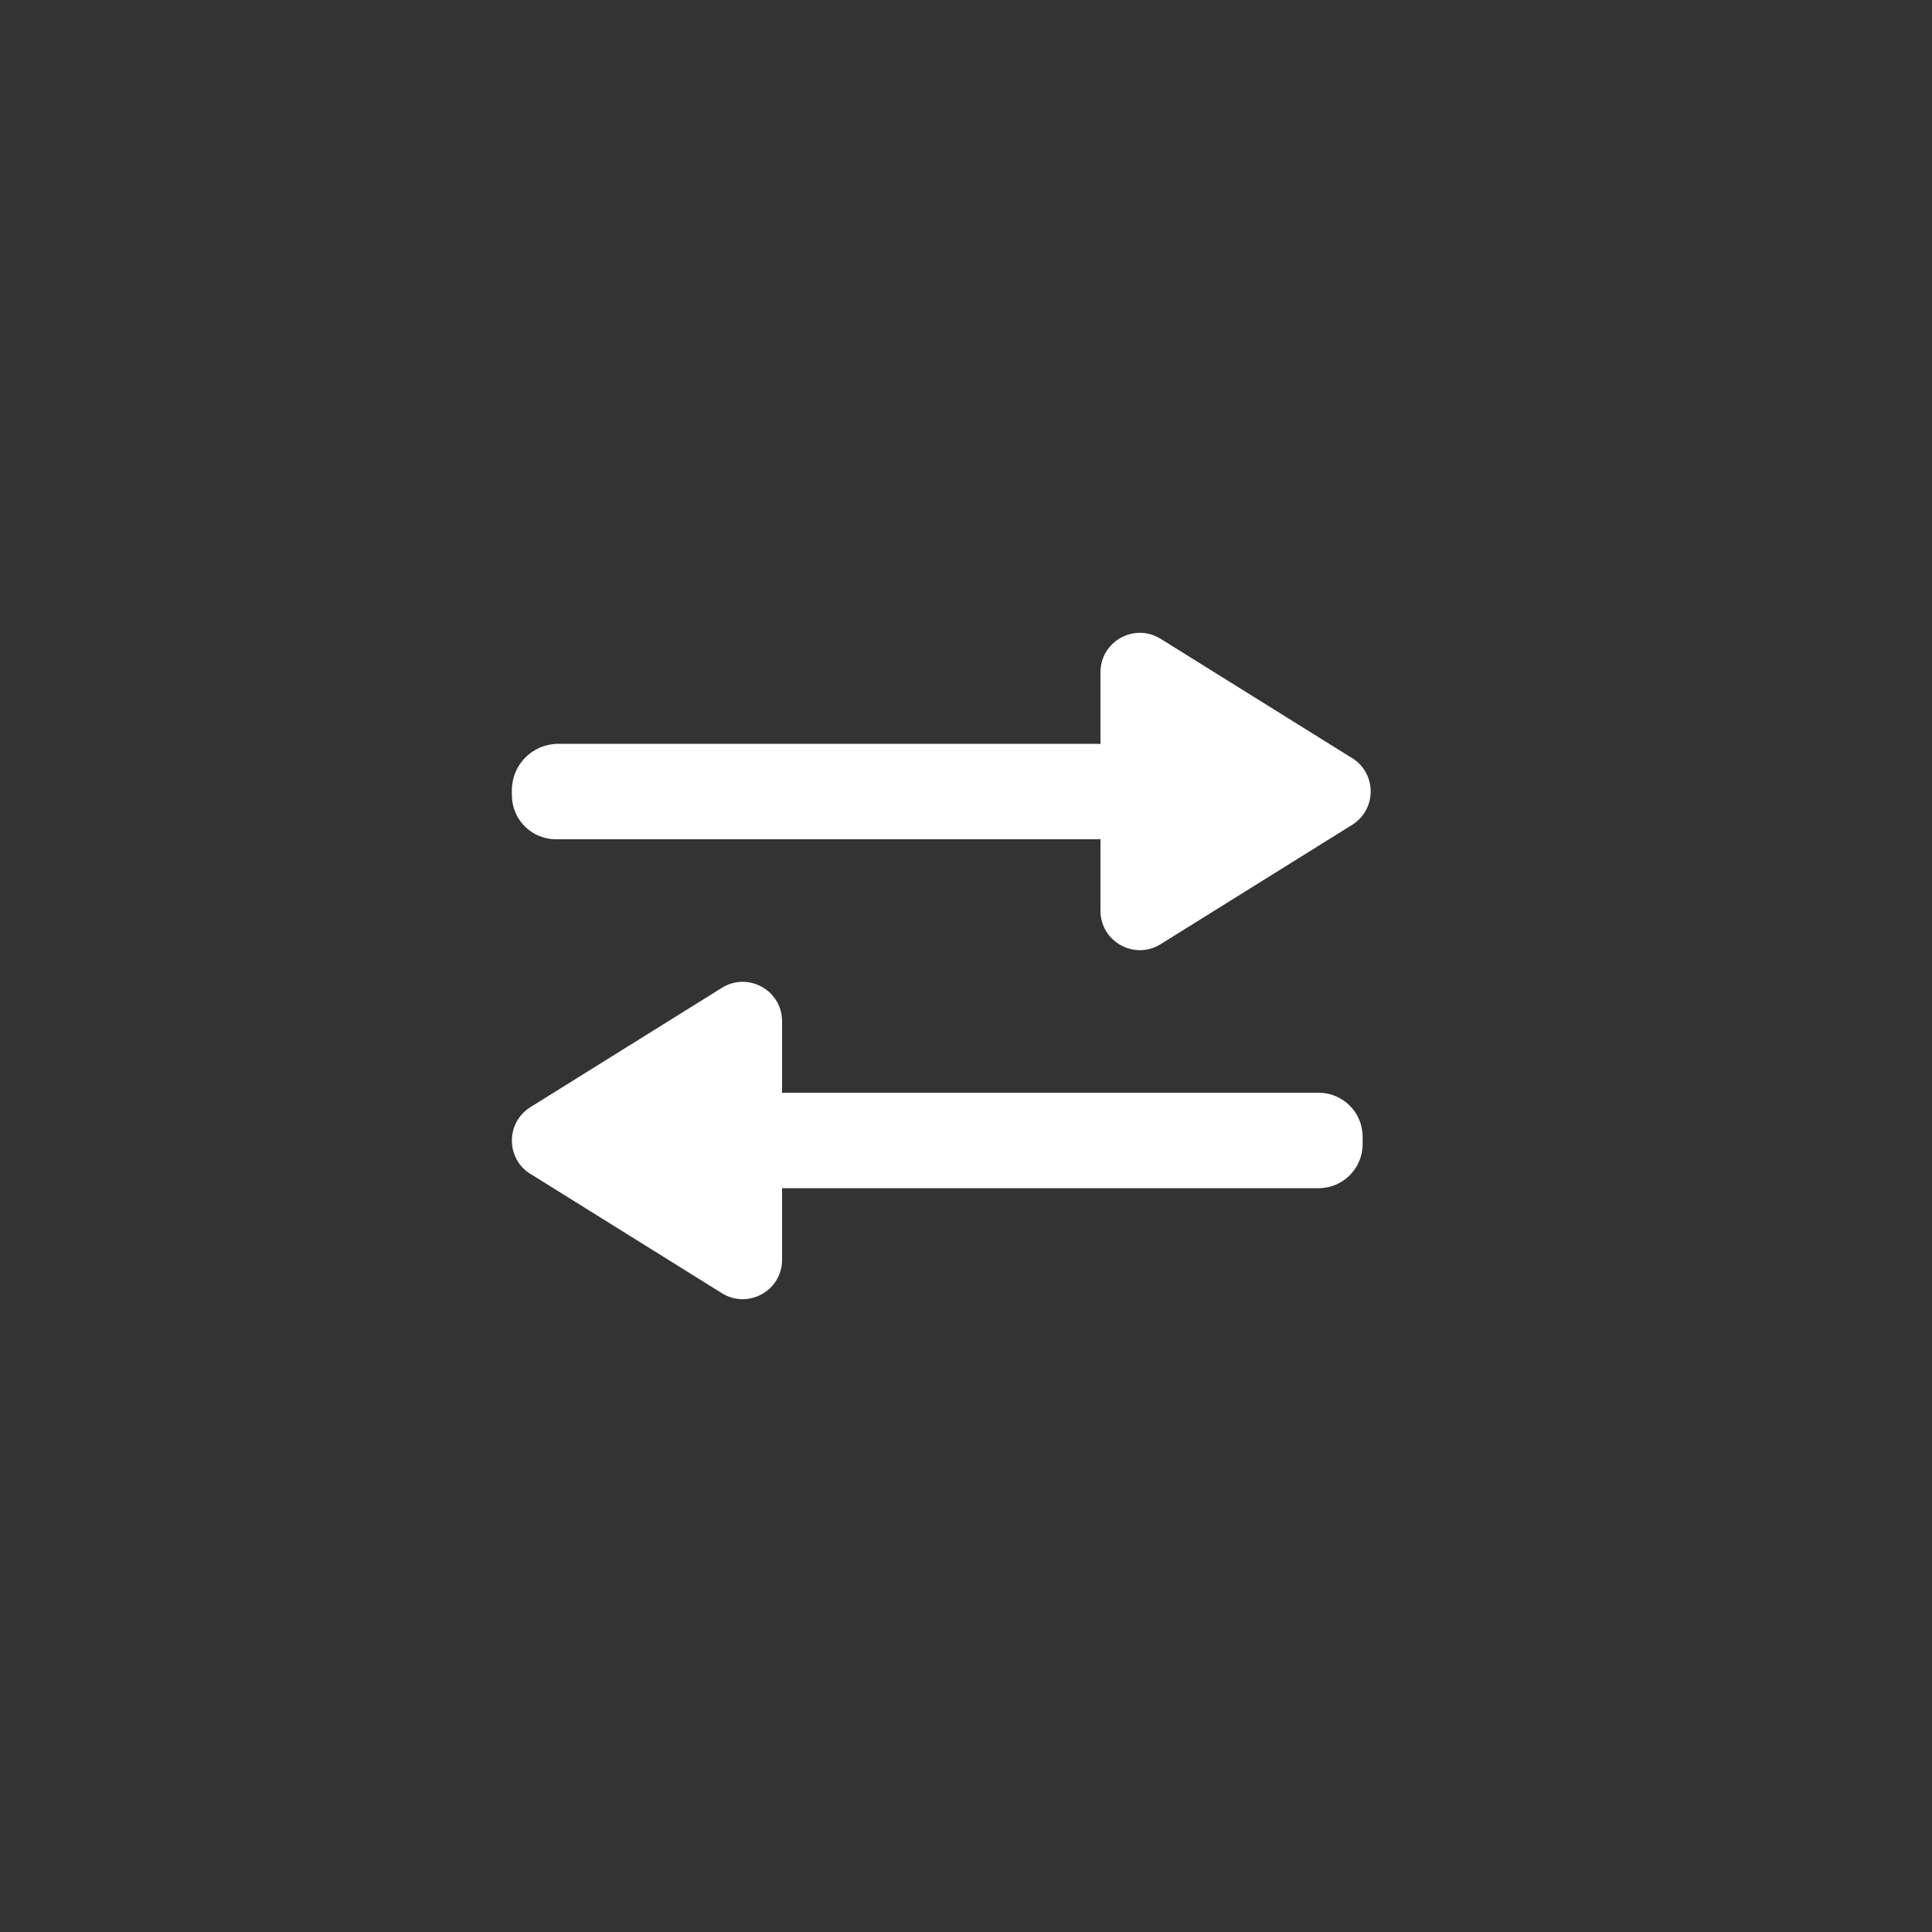
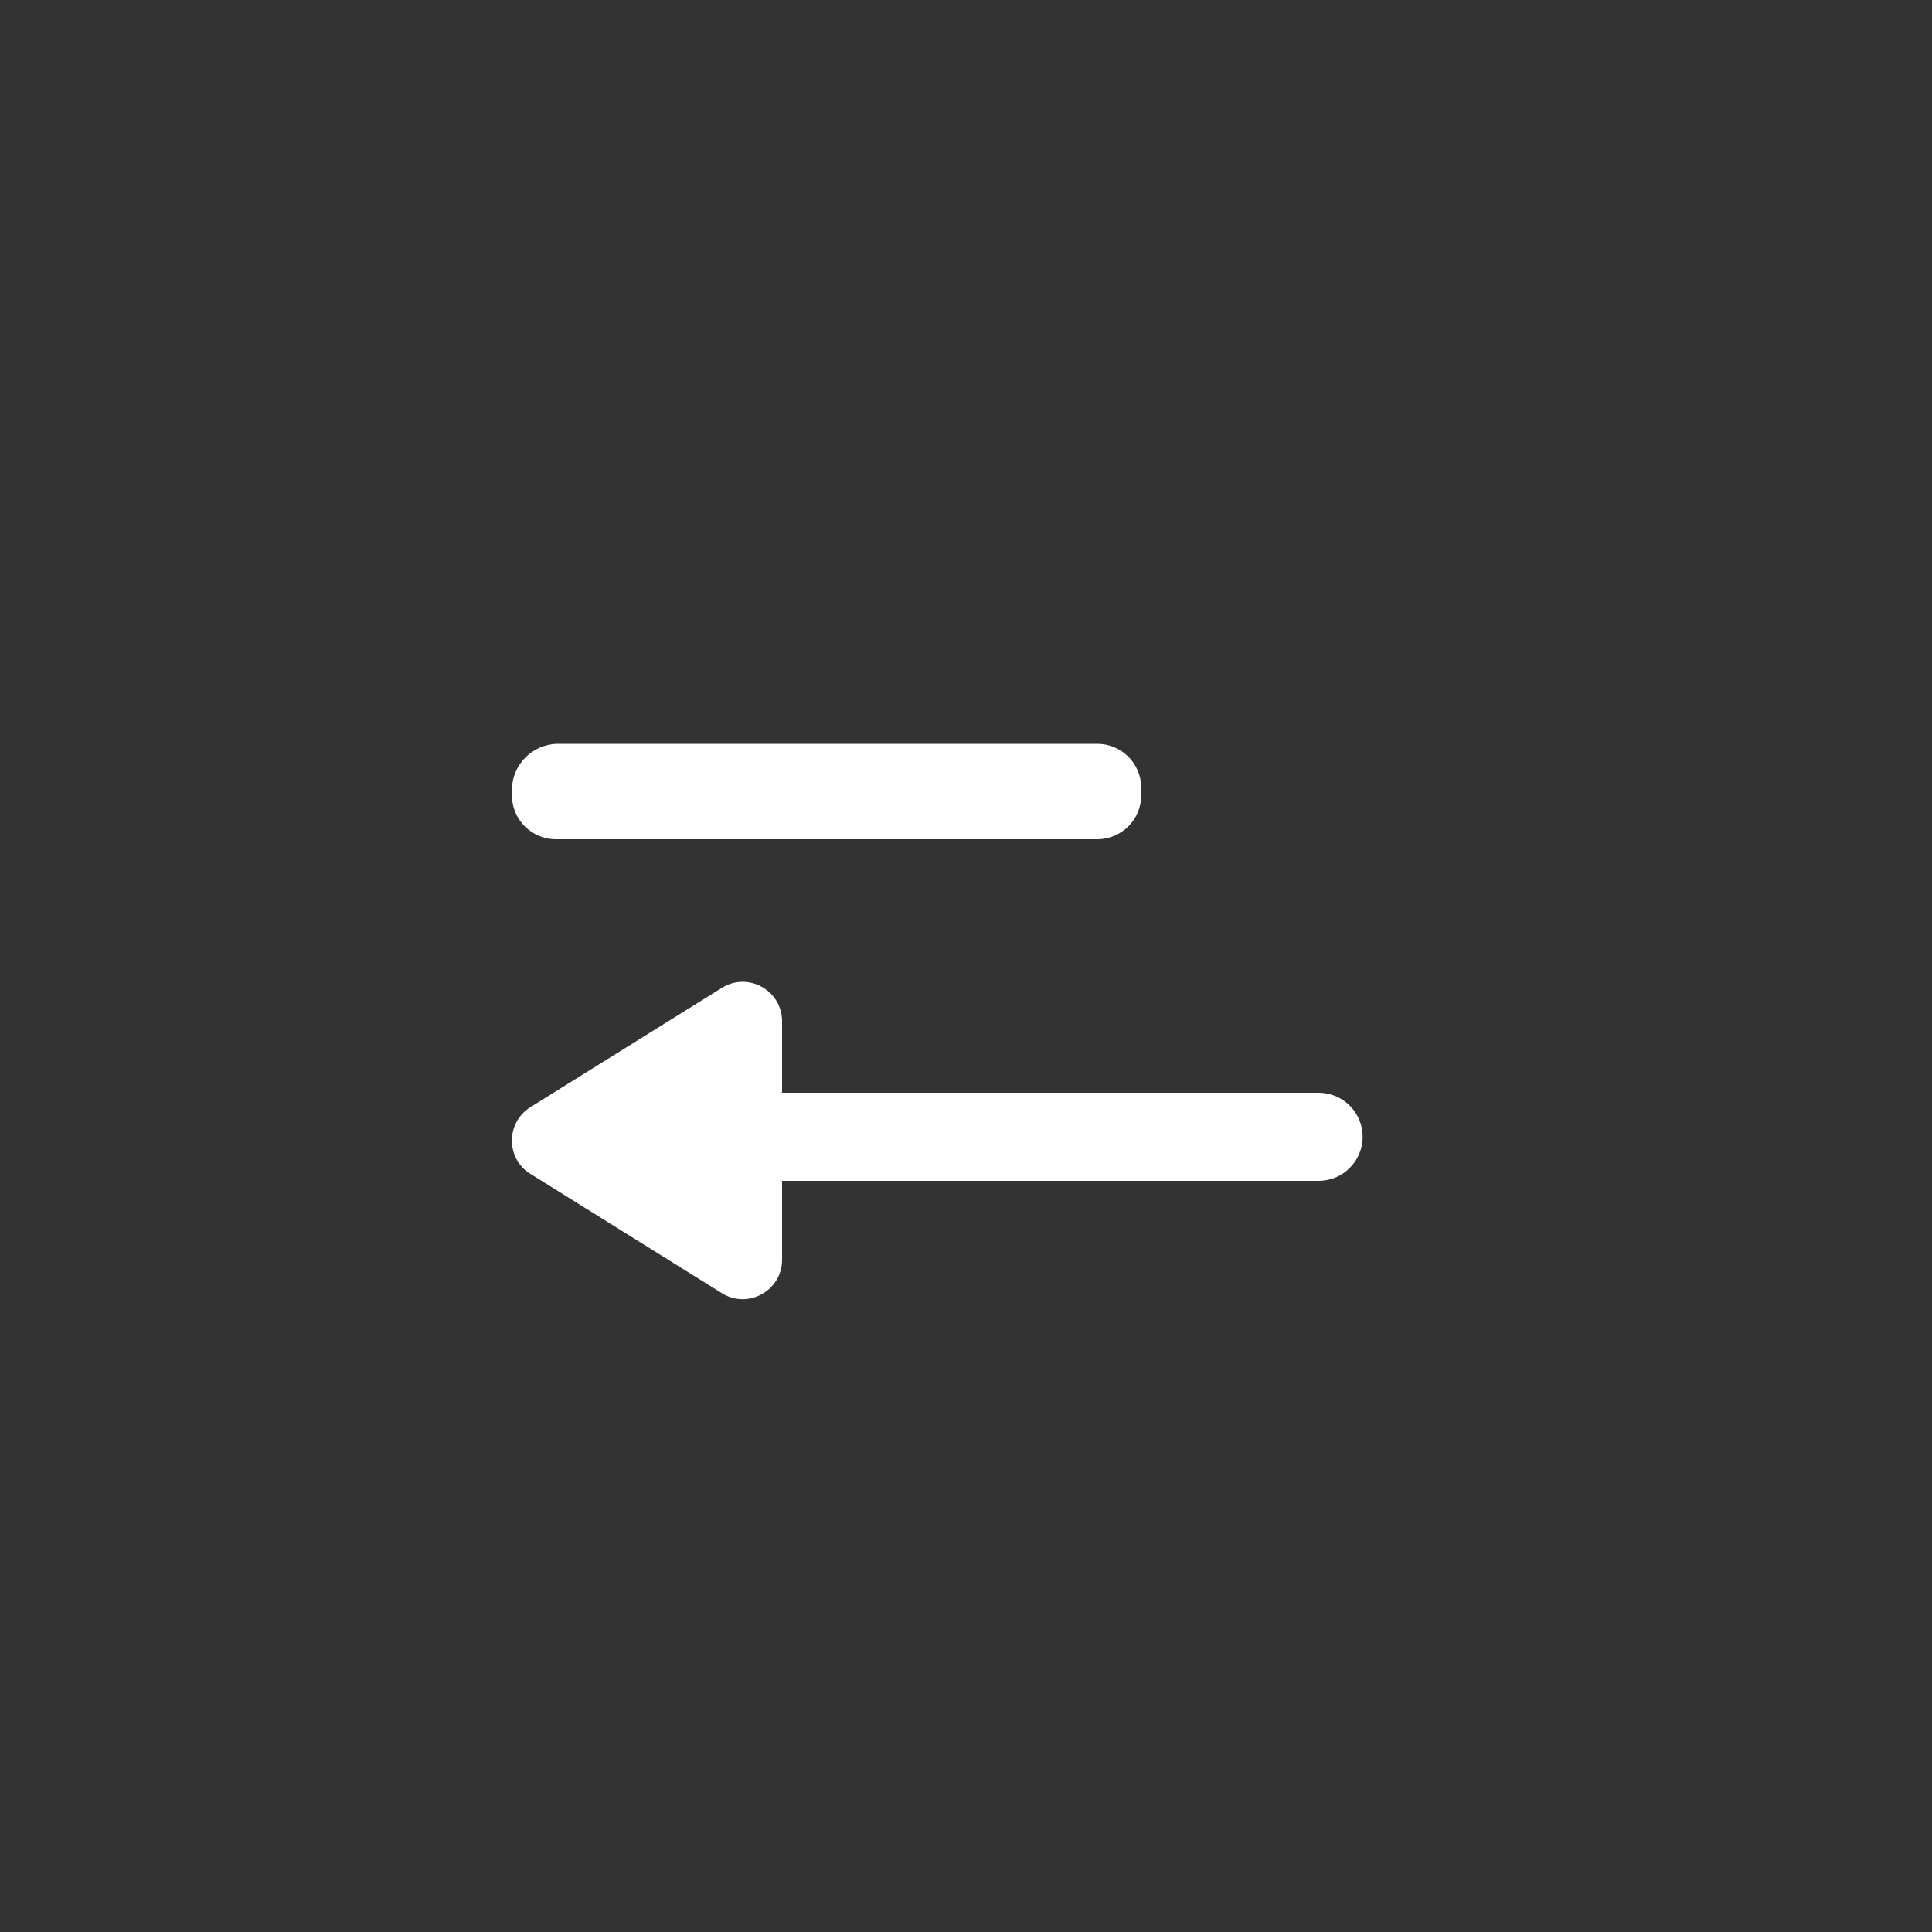
<svg xmlns="http://www.w3.org/2000/svg" id="Layer_1" data-name="Layer 1" viewBox="0 0 200 200">
  <rect x="0" y="0" width="200" height="200" fill="#333333" stroke="none" />
  <defs>
    <style> .cls-1 { fill: white; } </style>
  </defs>
-   <path class="cls-1" d="M80.7,113.12h55.8c2.52,0,4.56,2.04,4.56,4.56v.76c0,2.52-2.04,4.56-4.56,4.56h-56.03c-2.52,0-4.56-2.04-4.56-4.56v-.52c0-2.65,2.15-4.8,4.8-4.8Z" />
+   <path class="cls-1" d="M80.7,113.12h55.8c2.52,0,4.56,2.04,4.56,4.56c0,2.52-2.04,4.56-4.56,4.56h-56.03c-2.52,0-4.56-2.04-4.56-4.56v-.52c0-2.65,2.15-4.8,4.8-4.8Z" />
  <path class="cls-1" d="M57.78,77h55.8c2.52,0,4.56,2.04,4.56,4.56v.76c0,2.52-2.04,4.56-4.56,4.56h-56.03c-2.52,0-4.56-2.04-4.56-4.56v-.52c0-2.65,2.15-4.8,4.8-4.8Z" />
  <path class="cls-1" d="M54.91,121.52l19.82,12.35c2.71,1.69,6.23-.26,6.23-3.46v-24.69c0-3.2-3.52-5.15-6.23-3.46l-19.82,12.35c-2.56,1.6-2.56,5.32,0,6.92Z" />
-   <path class="cls-1" d="M139.97,78.48l-19.82-12.35c-2.71-1.69-6.23.26-6.23,3.46v24.69c0,3.2,3.52,5.15,6.23,3.46l19.82-12.35c2.56-1.6,2.56-5.32,0-6.92Z" />
</svg>